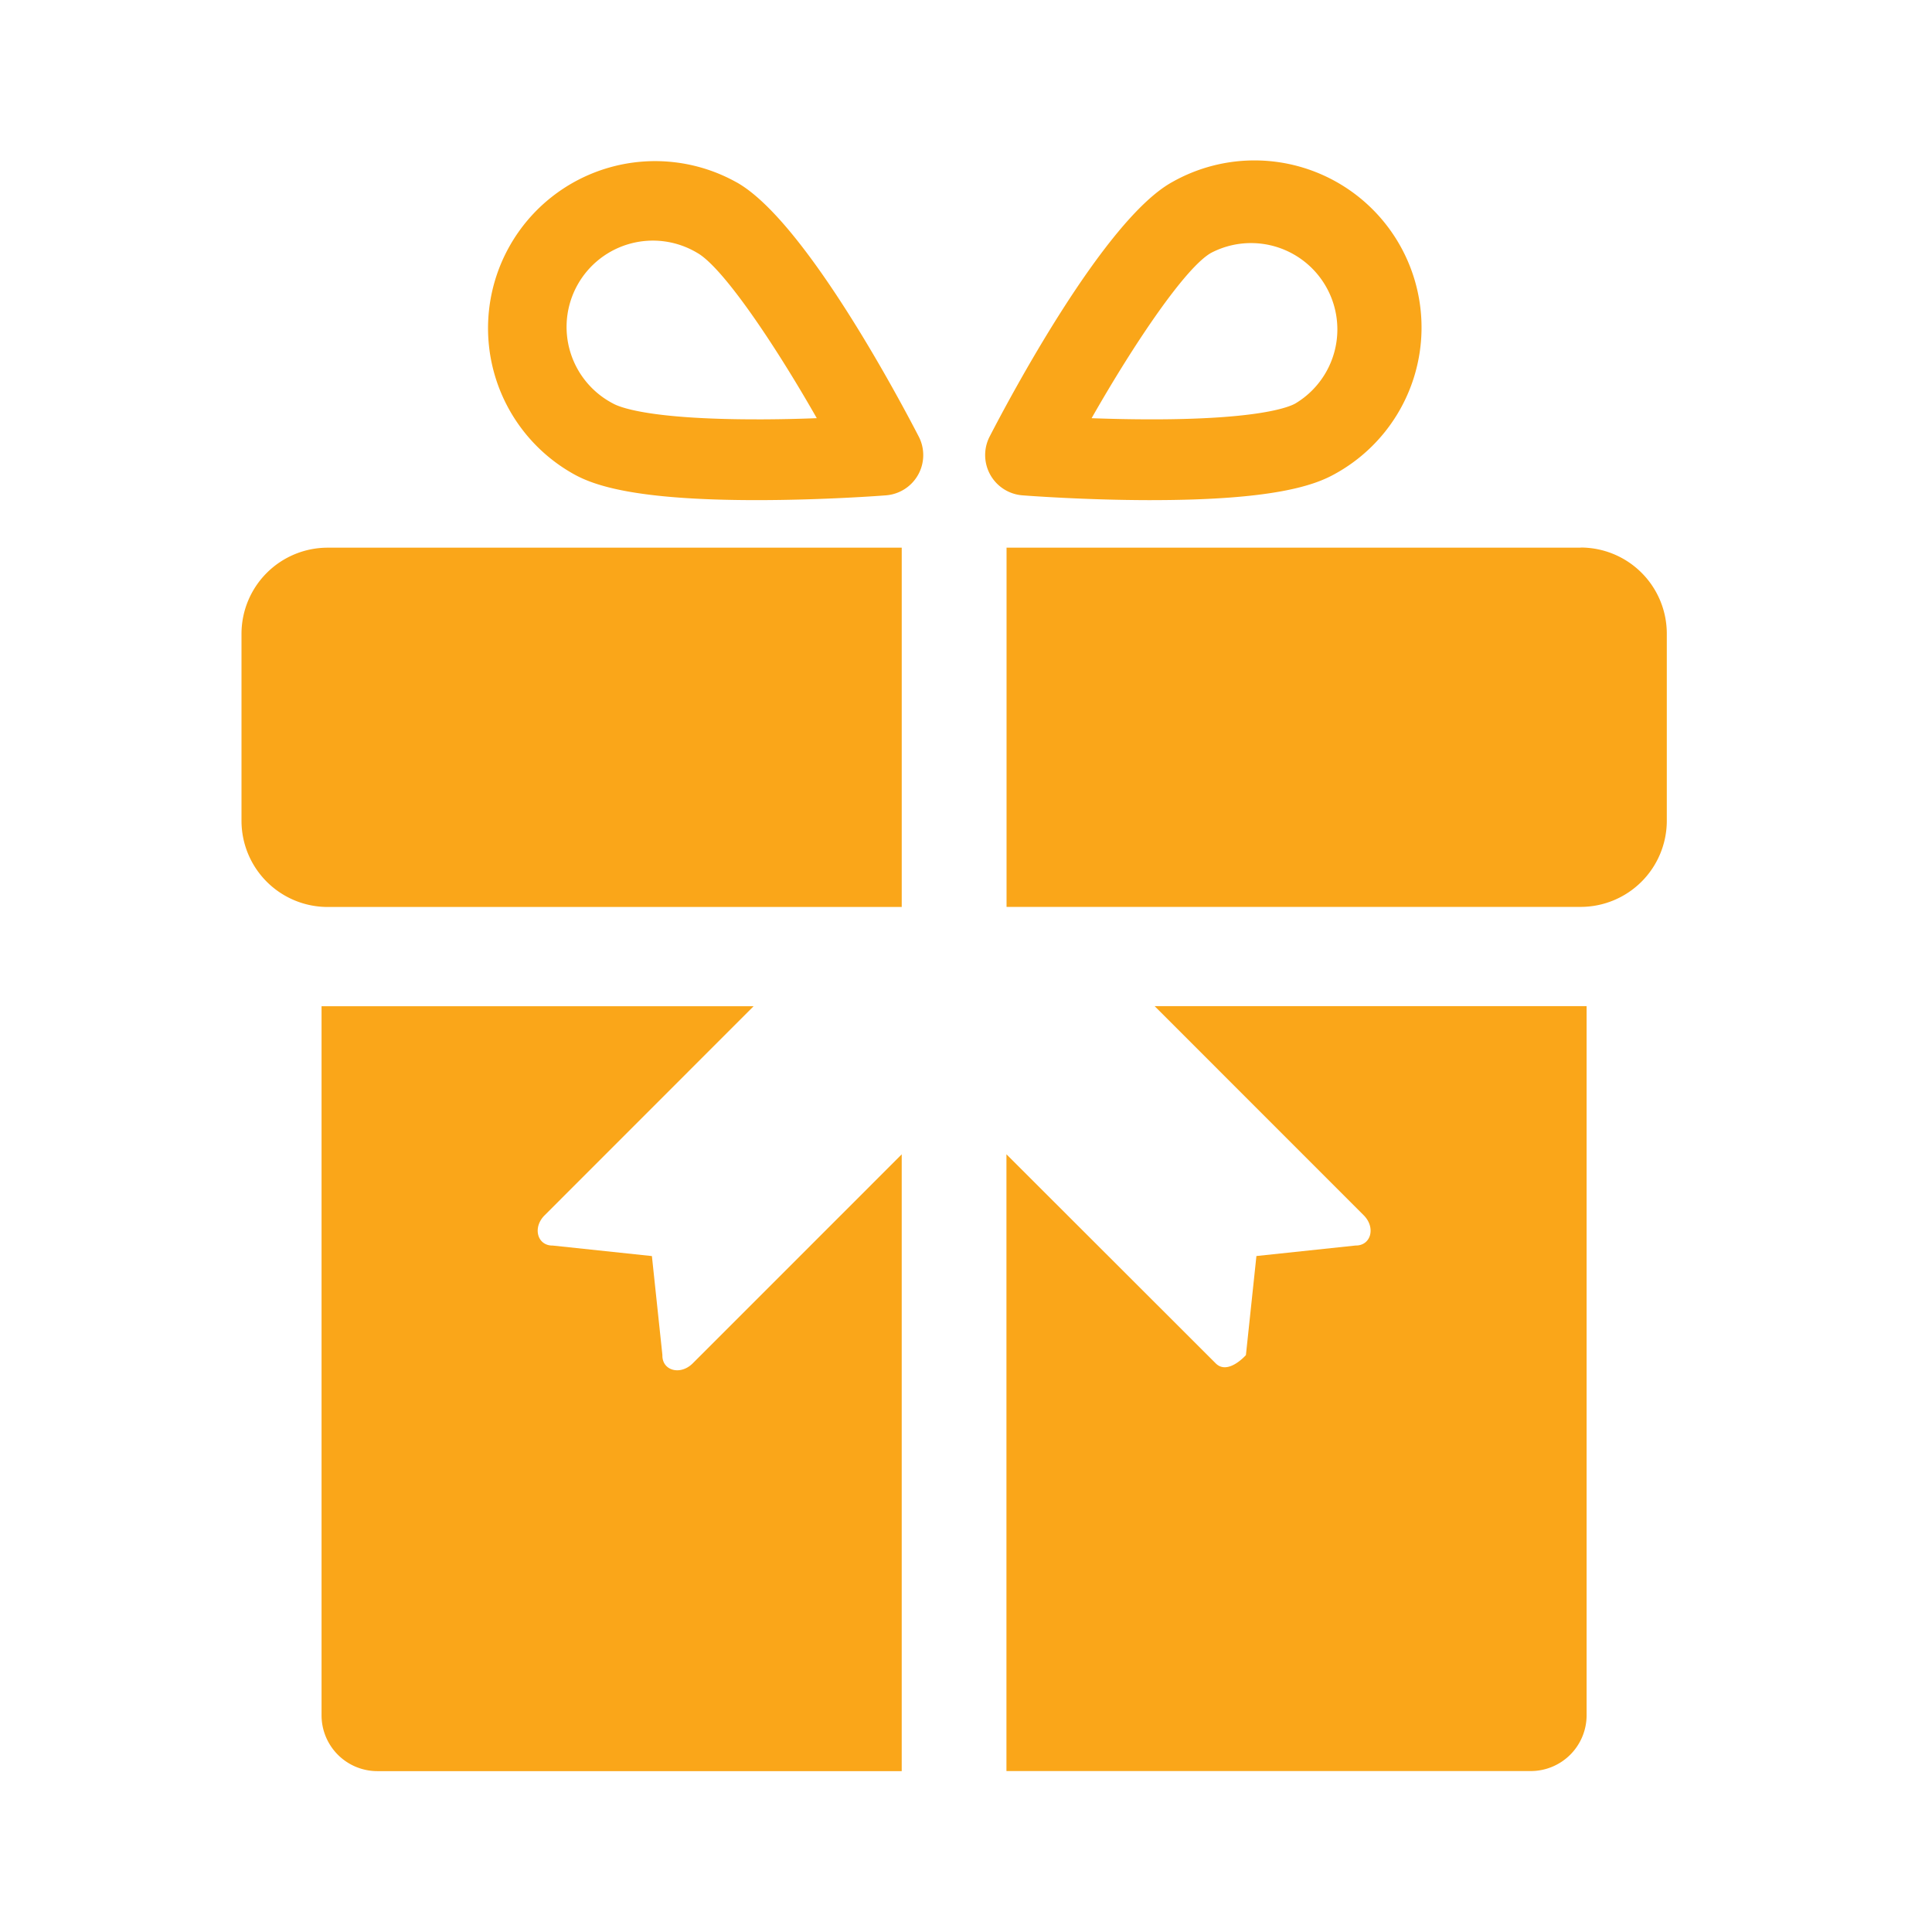
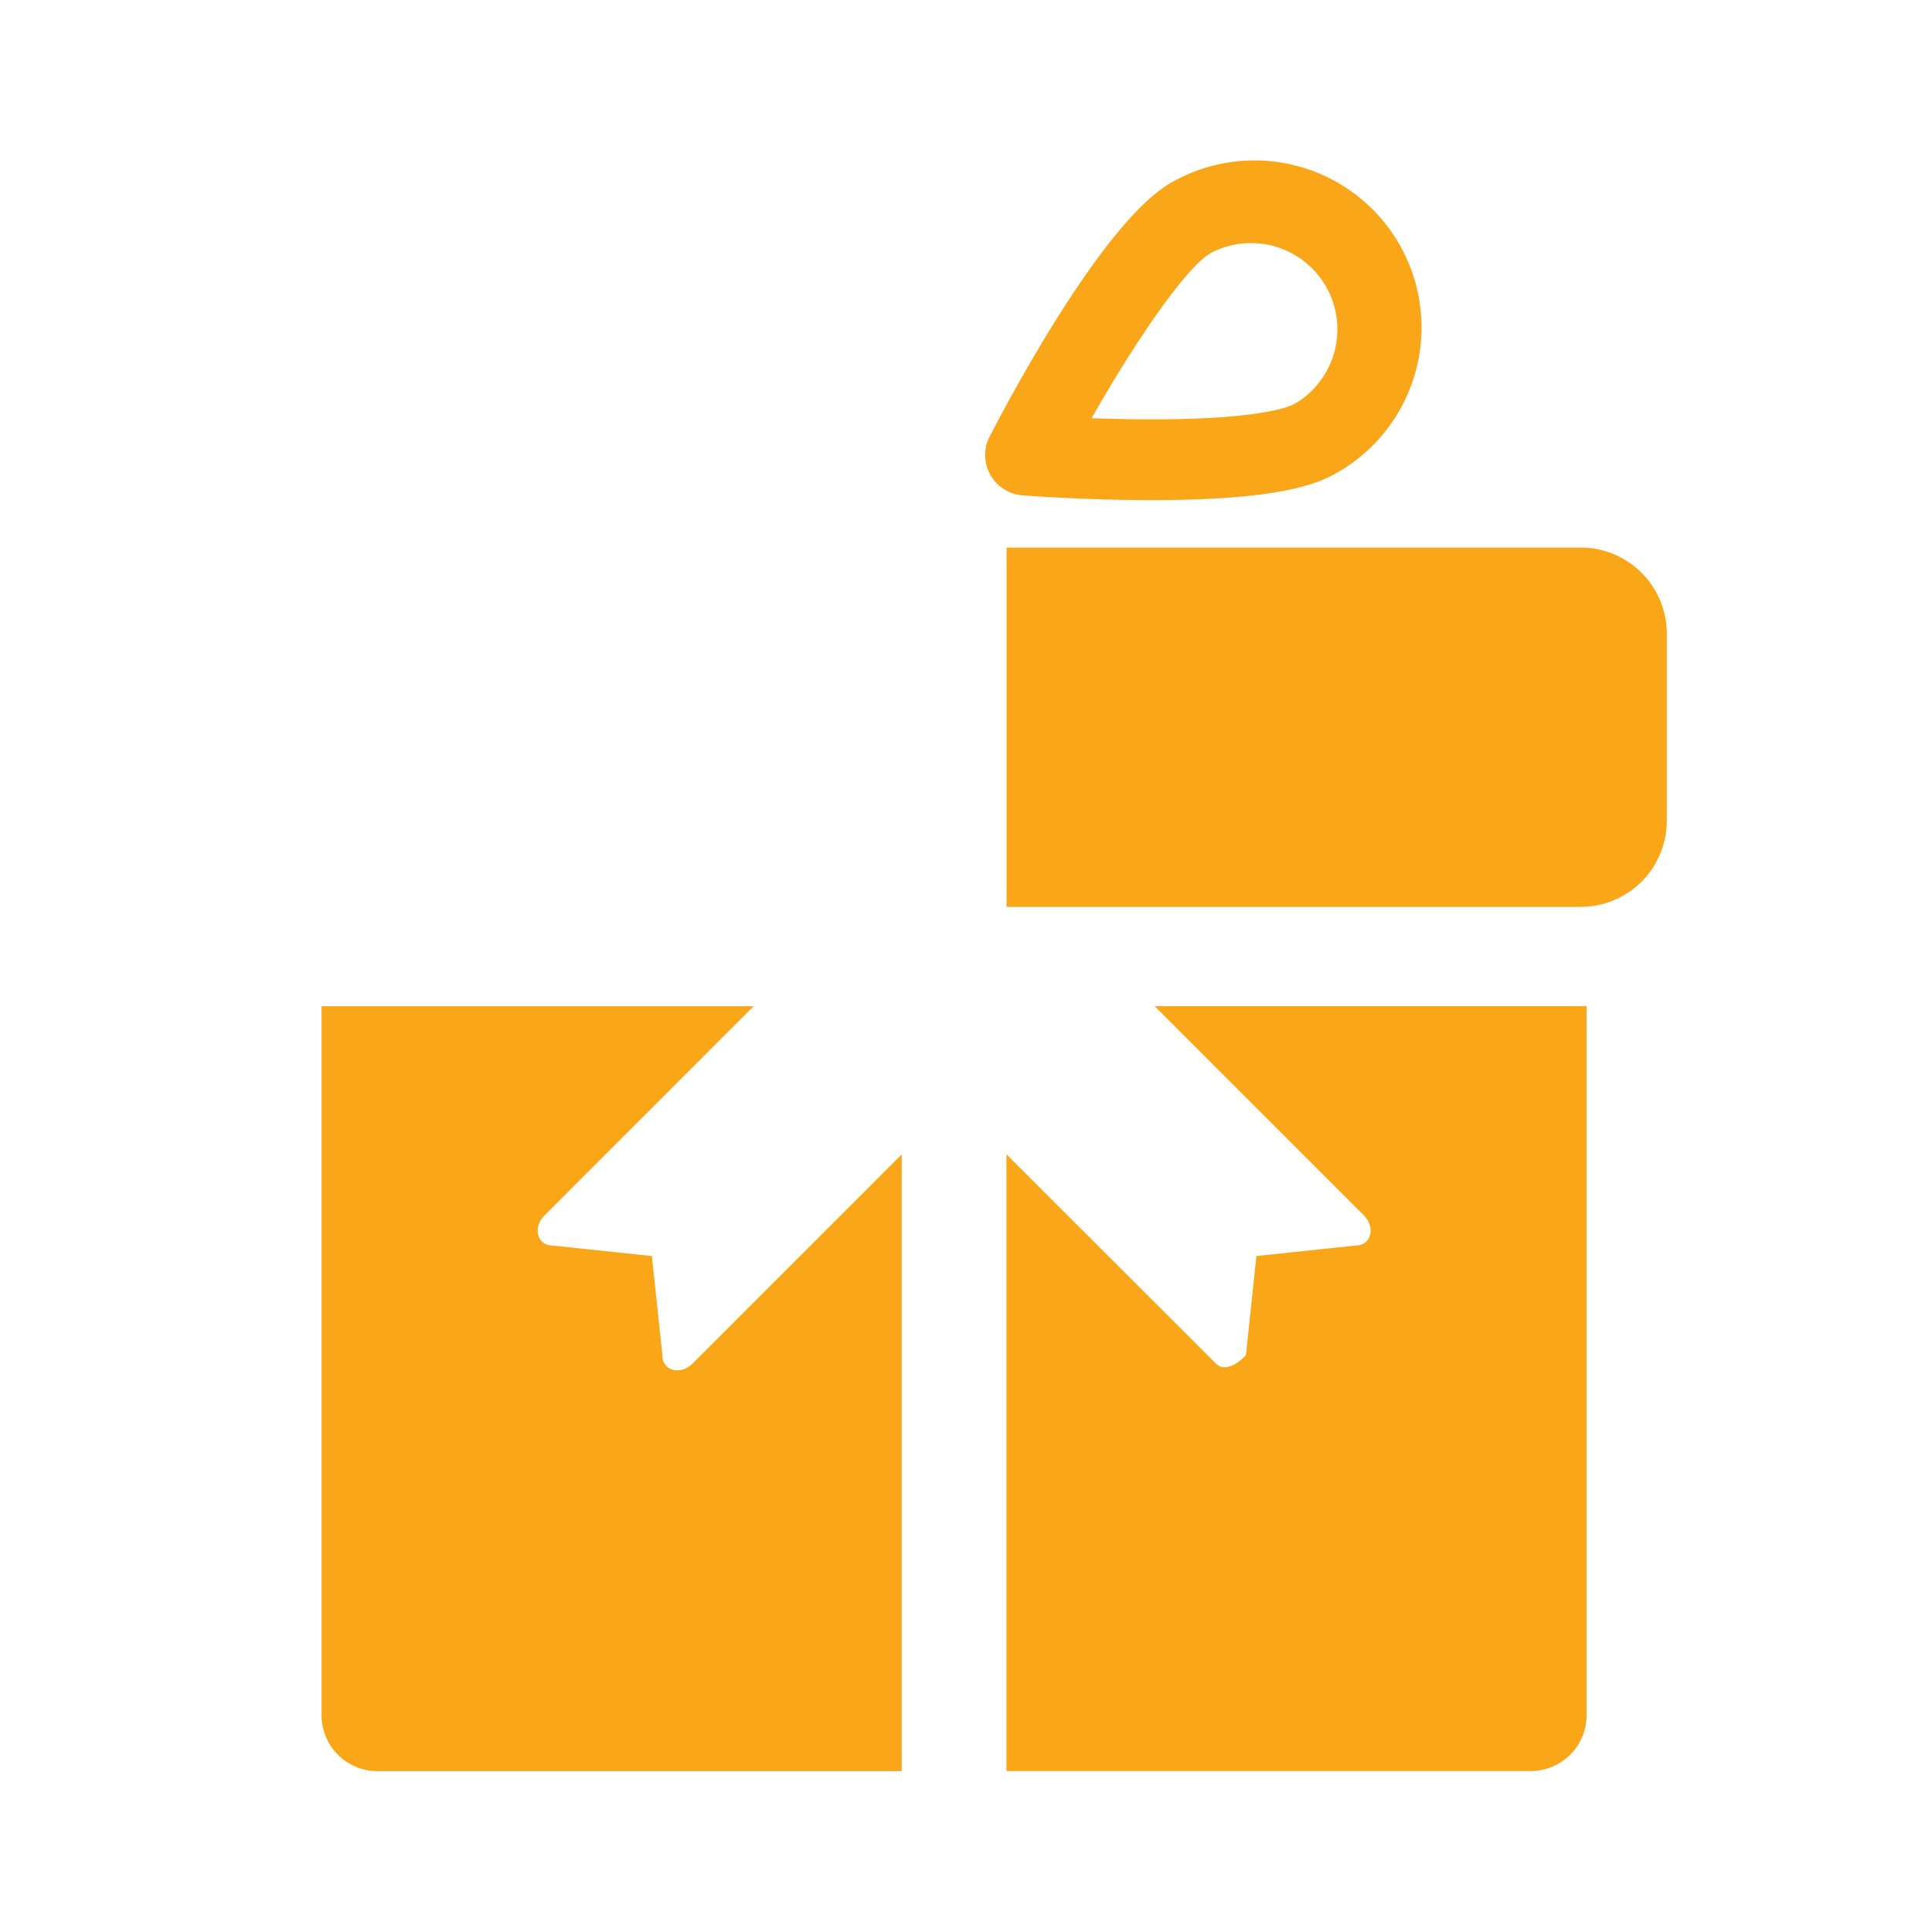
<svg xmlns="http://www.w3.org/2000/svg" id="icon_gift" width="94" height="94" viewBox="0 0 94 94">
  <rect id="Rectangle_945" data-name="Rectangle 945" width="94" height="94" fill="none" />
  <g id="noun-gift-901807" transform="translate(11.75 7.837)">
-     <path id="Path_4563" data-name="Path 4563" d="M159.036,166.5V149.02H131.106a4.193,4.193,0,0,0-4.193,4.193v9.095a4.193,4.193,0,0,0,4.193,4.193Z" transform="translate(-126.913 -130.21)" fill="#faa619" />
    <path id="Path_4564" data-name="Path 4564" d="M394.341,149.005H366.41v17.479h27.931a4.193,4.193,0,0,0,4.193-4.193V153.2A4.192,4.192,0,0,0,394.341,149Z" transform="translate(-329.187 -130.197)" fill="#faa619" />
-     <path id="Path_4565" data-name="Path 4565" d="M216.191,29.03a8.128,8.128,0,1,0-7.916,14.2c.975.543,2.957,1.265,8.9,1.265,3.273,0,6.169-.223,6.291-.233a1.964,1.964,0,0,0,1.594-2.859c-.9-1.739-5.542-10.52-8.865-12.372Zm.98,11.535c-5.2,0-6.659-.588-6.982-.769a4.2,4.2,0,1,1,4.088-7.334c1.219.68,3.691,4.306,5.822,8.046-.882.035-1.888.058-2.928.058Z" transform="translate(-192.109 -27.999)" fill="#faa619" />
    <path id="Path_4566" data-name="Path 4566" d="M367.8,44.492c5.938,0,7.921-.722,8.9-1.265a8.129,8.129,0,1,0-7.916-14.2c-3.323,1.852-7.968,10.632-8.866,12.373a1.965,1.965,0,0,0,1.594,2.859c.122.01,3.019.234,6.292.234ZM370.7,32.459a4.2,4.2,0,0,1,4.088,7.334c-.323.18-1.783.769-6.982.769-1.038,0-2.045-.024-2.927-.056,2.13-3.741,4.6-7.367,5.821-8.047Z" transform="translate(-323.518 -27.996)" fill="#faa619" />
    <path id="Path_4567" data-name="Path 4567" d="M383.782,302.734c.6.6.352,1.486-.4,1.472l-4.82.511-.511,4.82s-.877,1-1.472.4L366.4,299.768v30.007h25.511a2.716,2.716,0,0,0,2.716-2.716v-34.5H373.61Z" transform="translate(-329.182 -251.443)" fill="#faa619" />
-     <path id="Path_4568" data-name="Path 4568" d="M168.562,309.543l-.511-4.82-4.82-.511c-.755.014-1-.877-.4-1.472L173,292.567H151.978v34.5a2.716,2.716,0,0,0,2.716,2.716h25.511V299.774l-10.172,10.173c-.6.595-1.486.351-1.472-.4Z" transform="translate(-148.083 -251.447)" fill="#faa619" />
+     <path id="Path_4568" data-name="Path 4568" d="M168.562,309.543l-.511-4.82-4.82-.511c-.755.014-1-.877-.4-1.472L173,292.567H151.978v34.5a2.716,2.716,0,0,0,2.716,2.716h25.511V299.774l-10.172,10.173c-.6.595-1.486.351-1.472-.4" transform="translate(-148.083 -251.447)" fill="#faa619" />
  </g>
</svg>